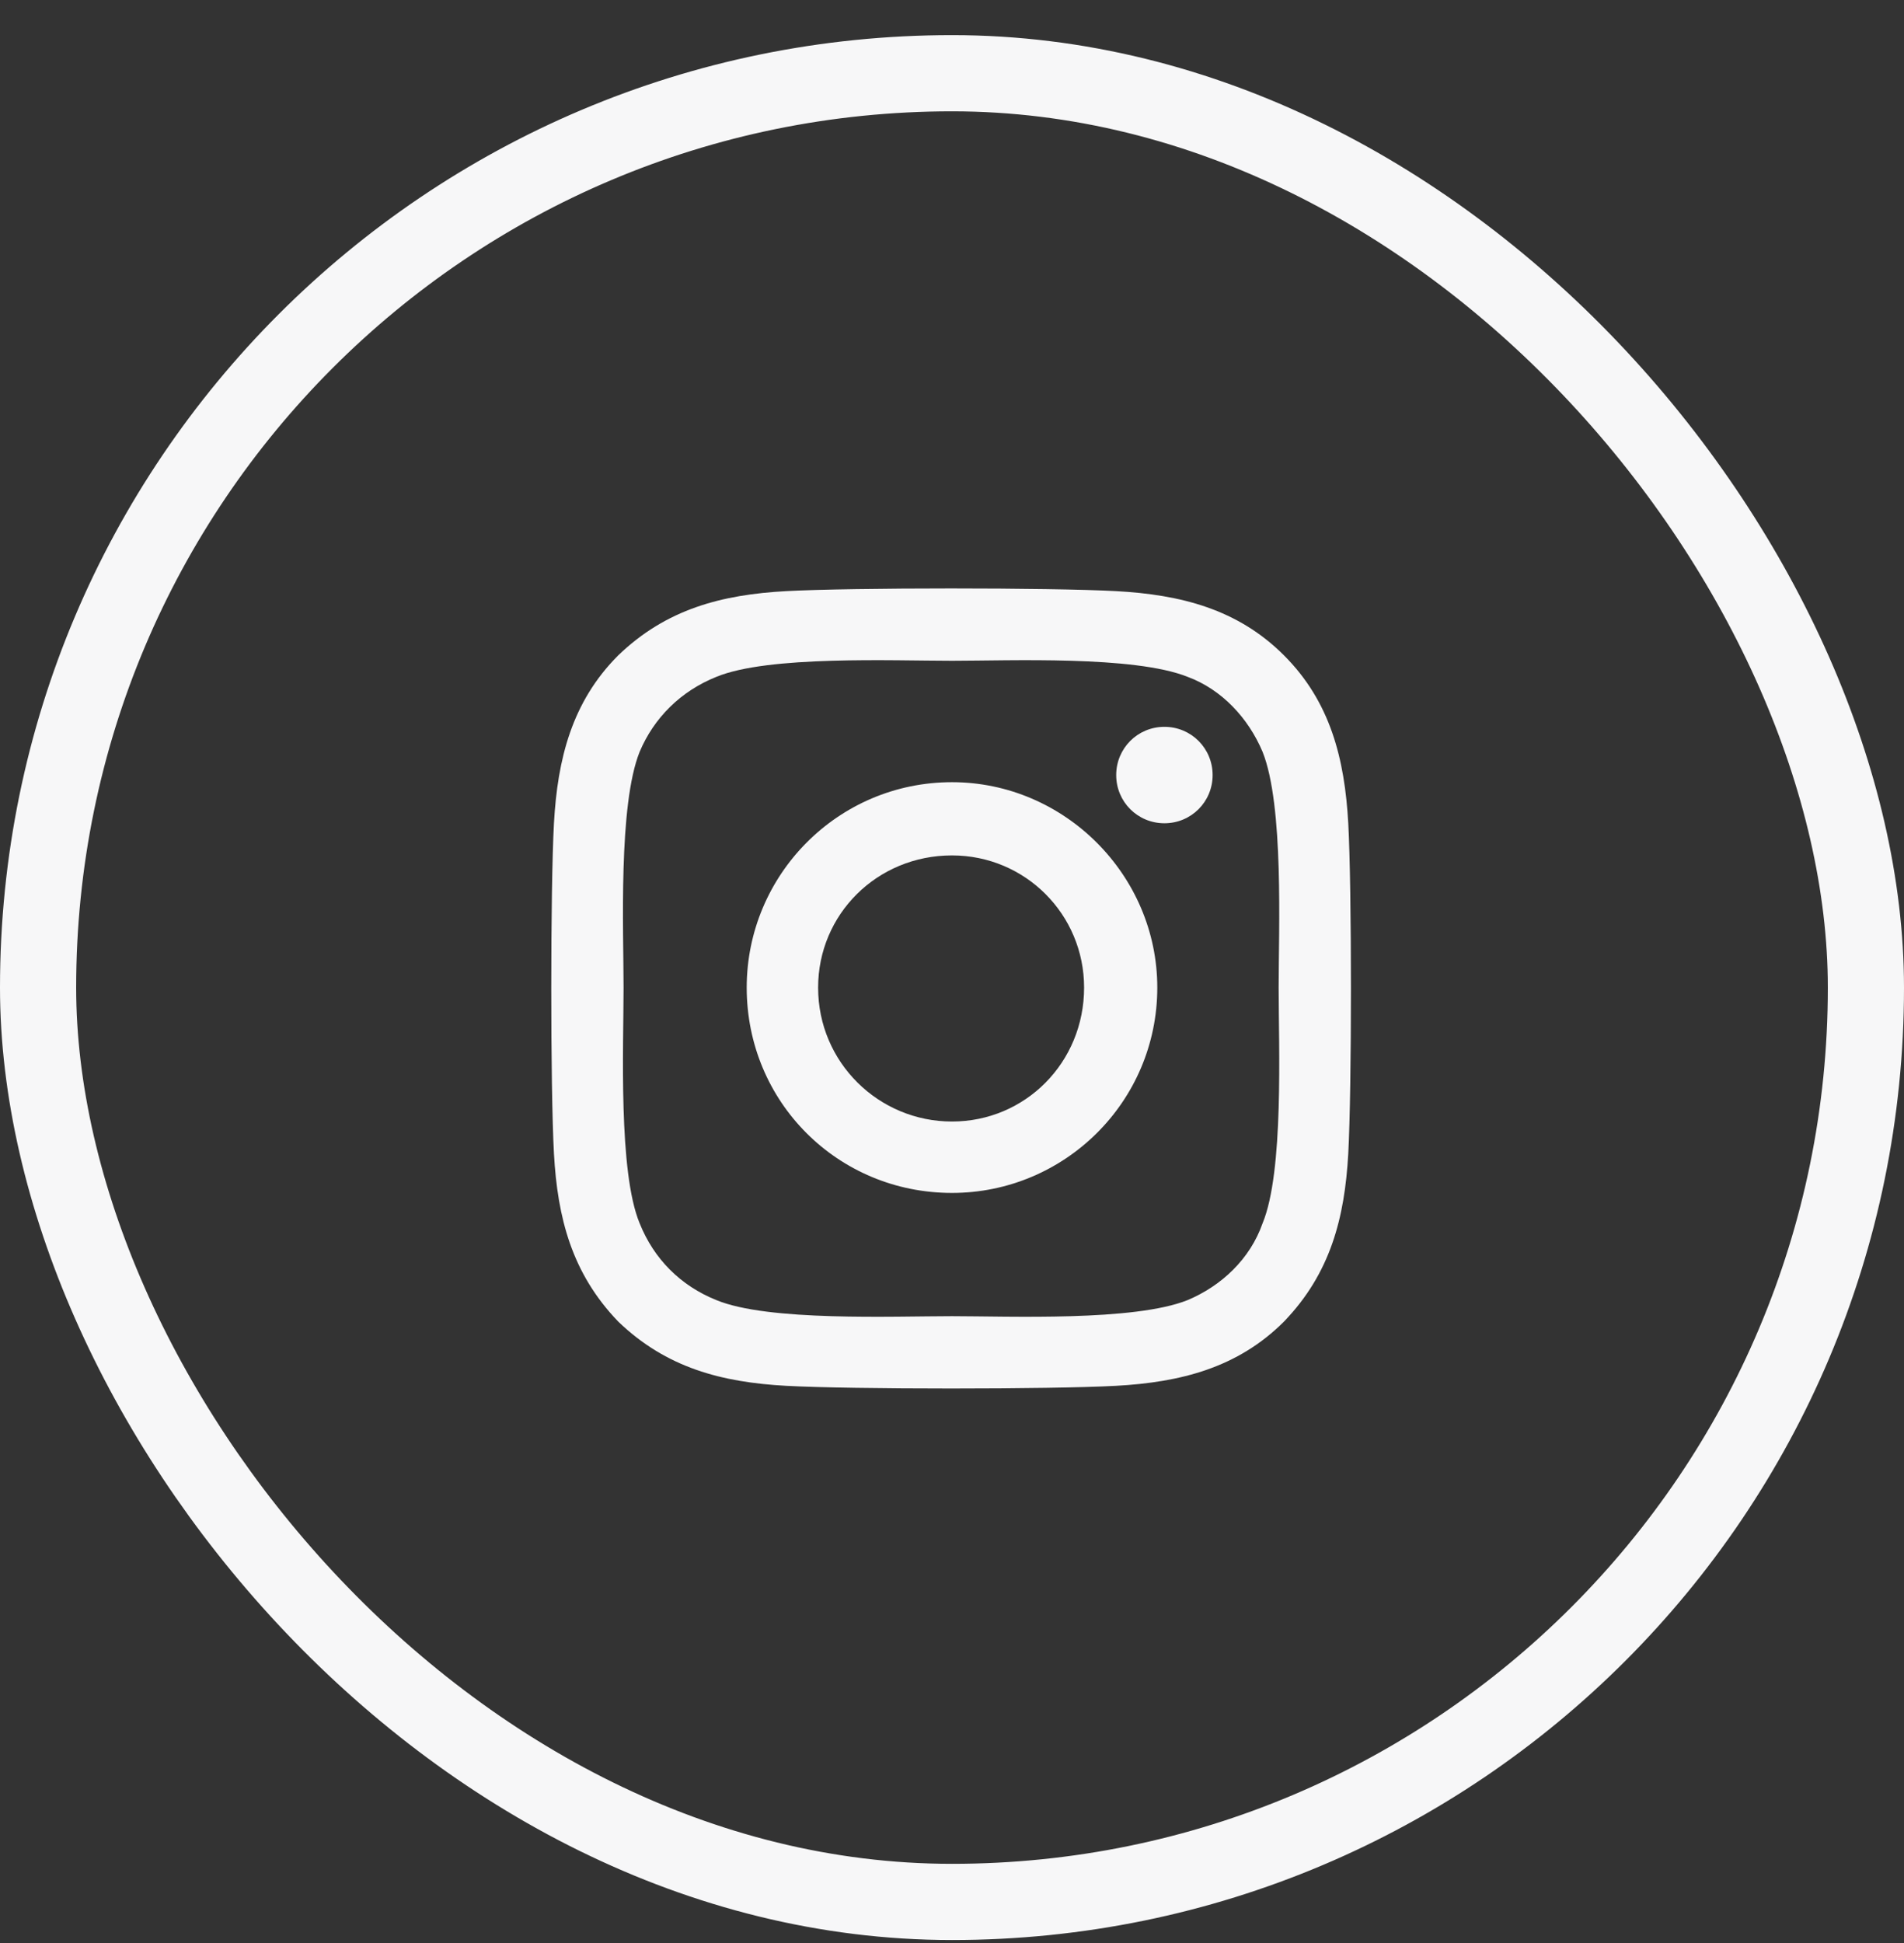
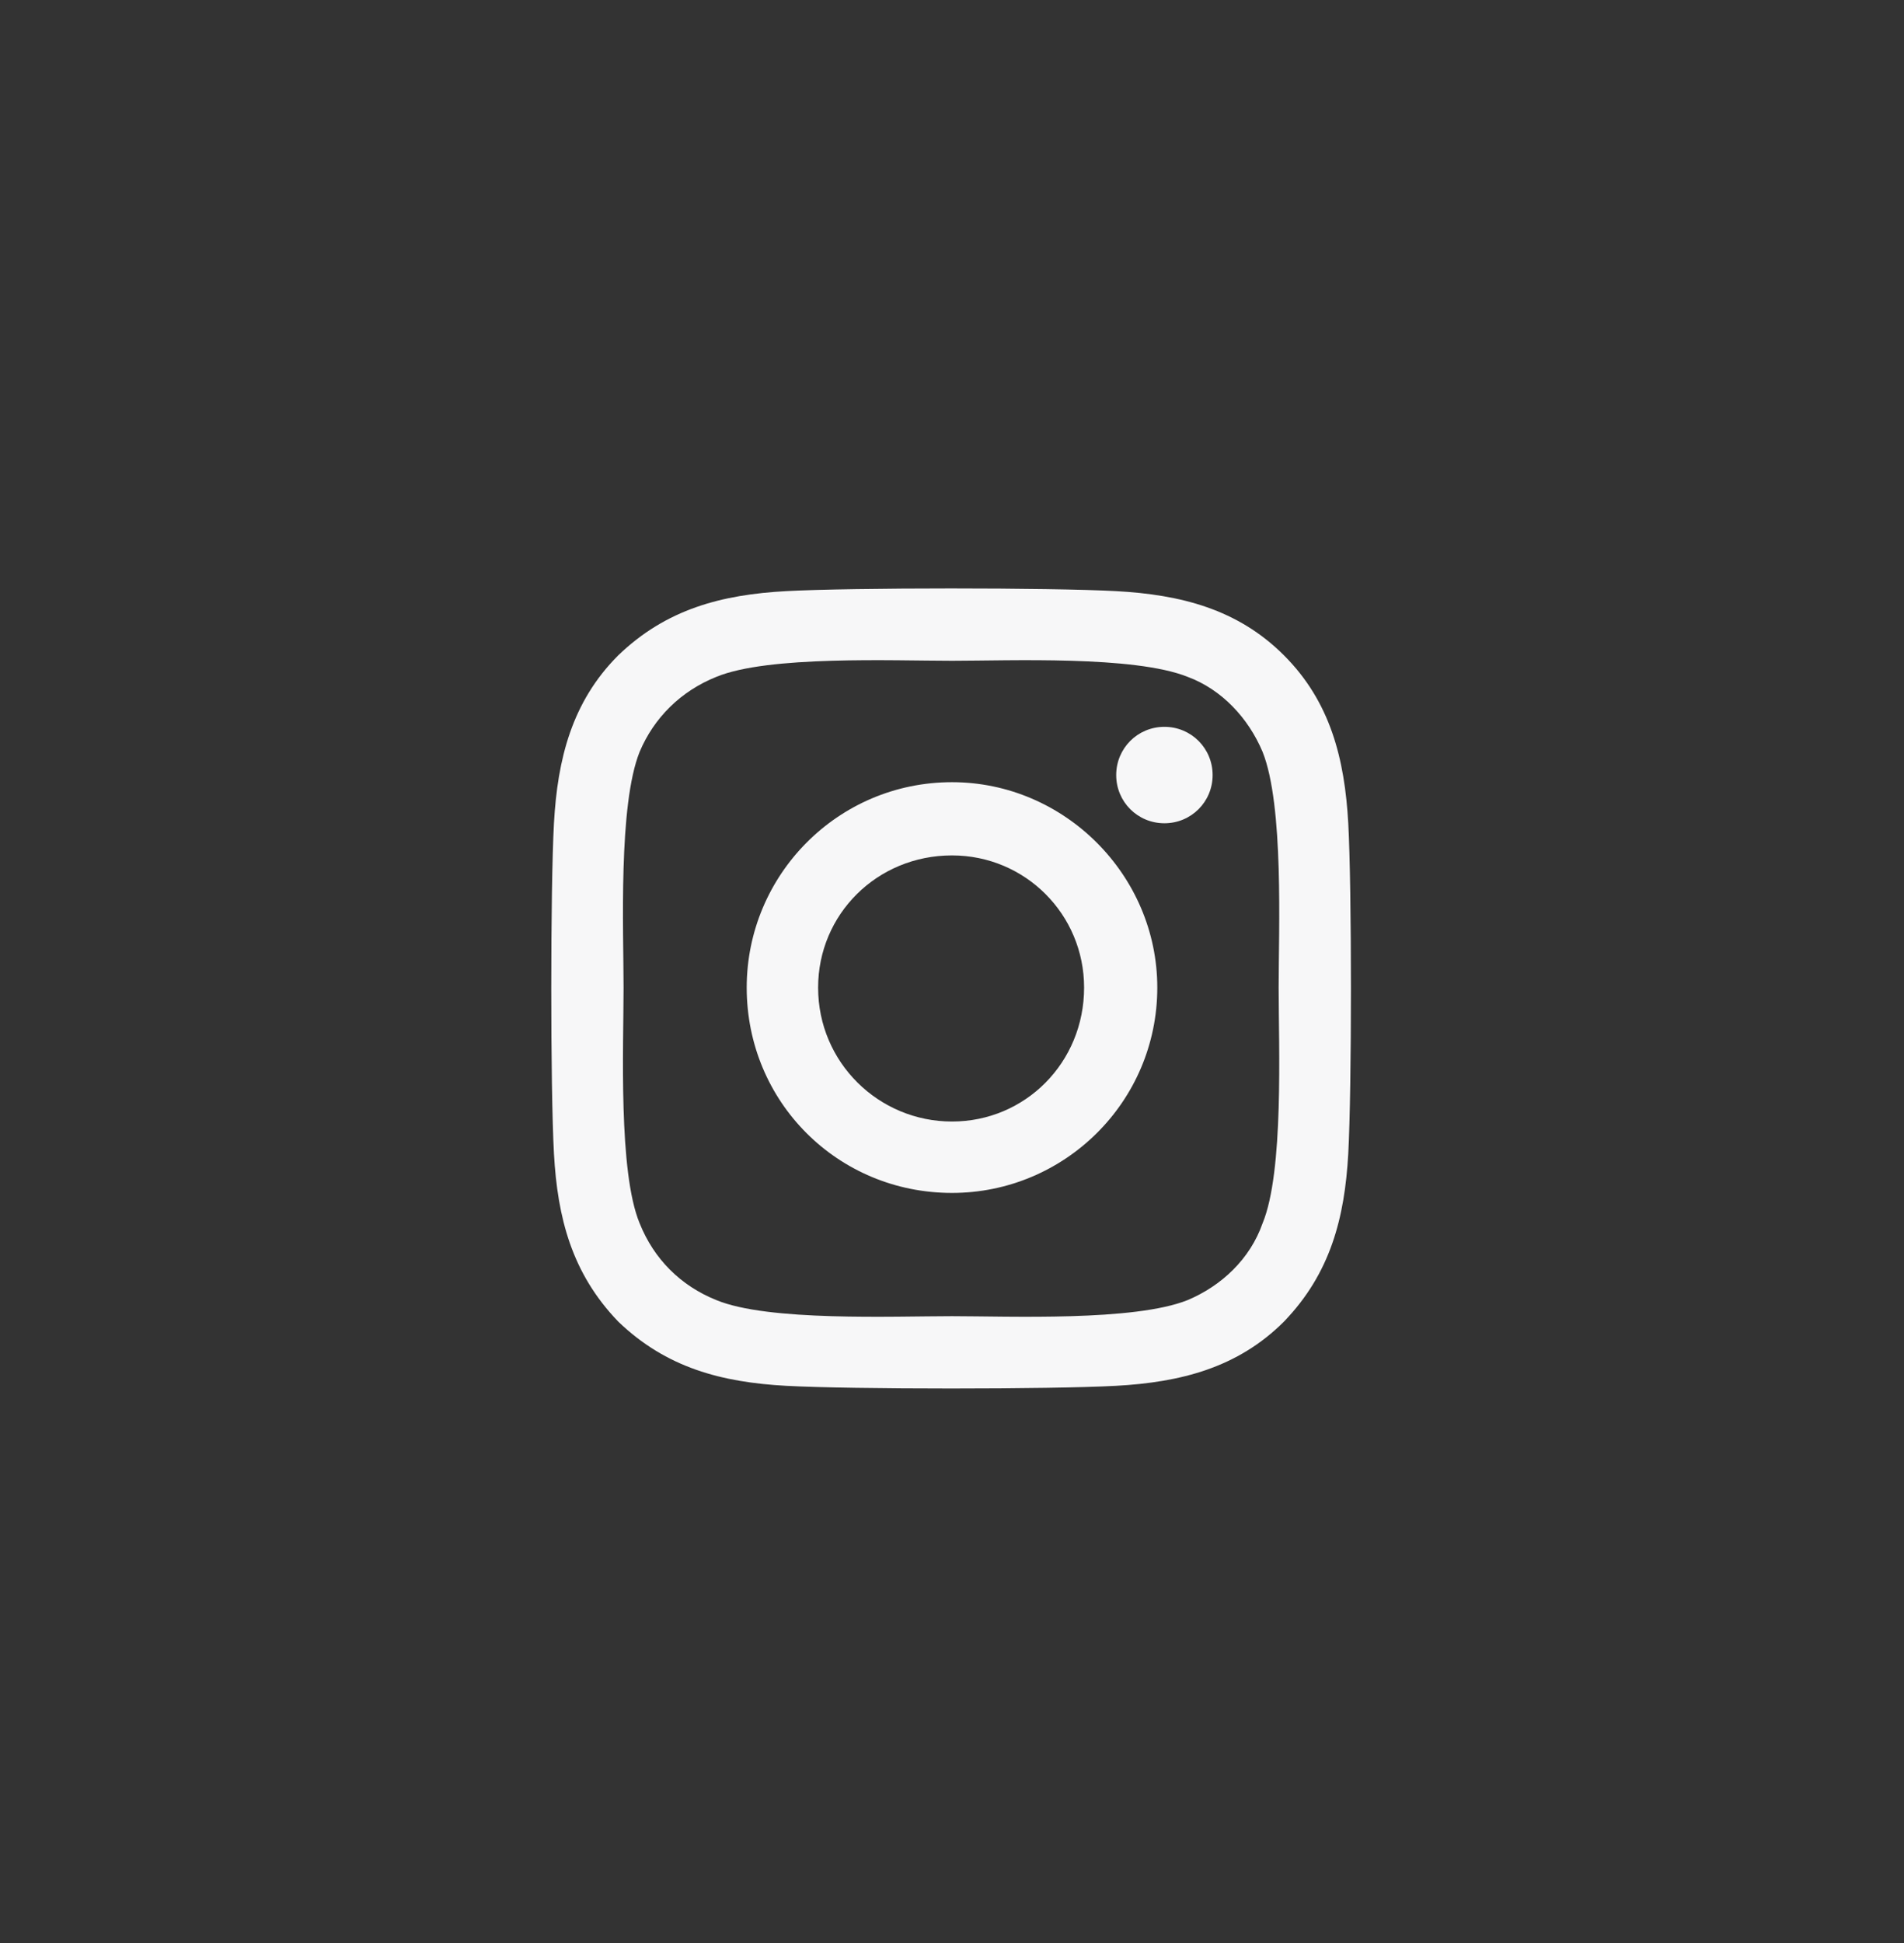
<svg xmlns="http://www.w3.org/2000/svg" width="50" height="51" viewBox="0 0 50 51" fill="none">
  <rect x="0" y="0" width="50" height="51" fill="#333333" stroke="none" />
-   <rect x="1" y="1.922" width="48" height="48" rx="24" stroke="#F7F7F8" stroke-width="2" />
  <path d="M25 20.531C27.953 20.531 30.391 22.969 30.391 25.922C30.391 28.922 27.953 31.312 25 31.312C22 31.312 19.609 28.922 19.609 25.922C19.609 22.969 22 20.531 25 20.531ZM25 29.438C26.922 29.438 28.469 27.891 28.469 25.922C28.469 24 26.922 22.453 25 22.453C23.031 22.453 21.484 24 21.484 25.922C21.484 27.891 23.078 29.438 25 29.438ZM31.844 20.344C31.844 21.047 31.281 21.609 30.578 21.609C29.875 21.609 29.312 21.047 29.312 20.344C29.312 19.641 29.875 19.078 30.578 19.078C31.281 19.078 31.844 19.641 31.844 20.344ZM35.406 21.609C35.5 23.344 35.5 28.547 35.406 30.281C35.312 31.969 34.938 33.422 33.719 34.688C32.5 35.906 31 36.281 29.312 36.375C27.578 36.469 22.375 36.469 20.641 36.375C18.953 36.281 17.5 35.906 16.234 34.688C15.016 33.422 14.641 31.969 14.547 30.281C14.453 28.547 14.453 23.344 14.547 21.609C14.641 19.922 15.016 18.422 16.234 17.203C17.5 15.984 18.953 15.609 20.641 15.516C22.375 15.422 27.578 15.422 29.312 15.516C31 15.609 32.5 15.984 33.719 17.203C34.938 18.422 35.312 19.922 35.406 21.609ZM33.156 32.109C33.719 30.75 33.578 27.469 33.578 25.922C33.578 24.422 33.719 21.141 33.156 19.734C32.781 18.844 32.078 18.094 31.188 17.766C29.781 17.203 26.5 17.344 25 17.344C23.453 17.344 20.172 17.203 18.812 17.766C17.875 18.141 17.172 18.844 16.797 19.734C16.234 21.141 16.375 24.422 16.375 25.922C16.375 27.469 16.234 30.75 16.797 32.109C17.172 33.047 17.875 33.75 18.812 34.125C20.172 34.688 23.453 34.547 25 34.547C26.5 34.547 29.781 34.688 31.188 34.125C32.078 33.75 32.828 33.047 33.156 32.109Z" fill="#F7F7F8" />
</svg>